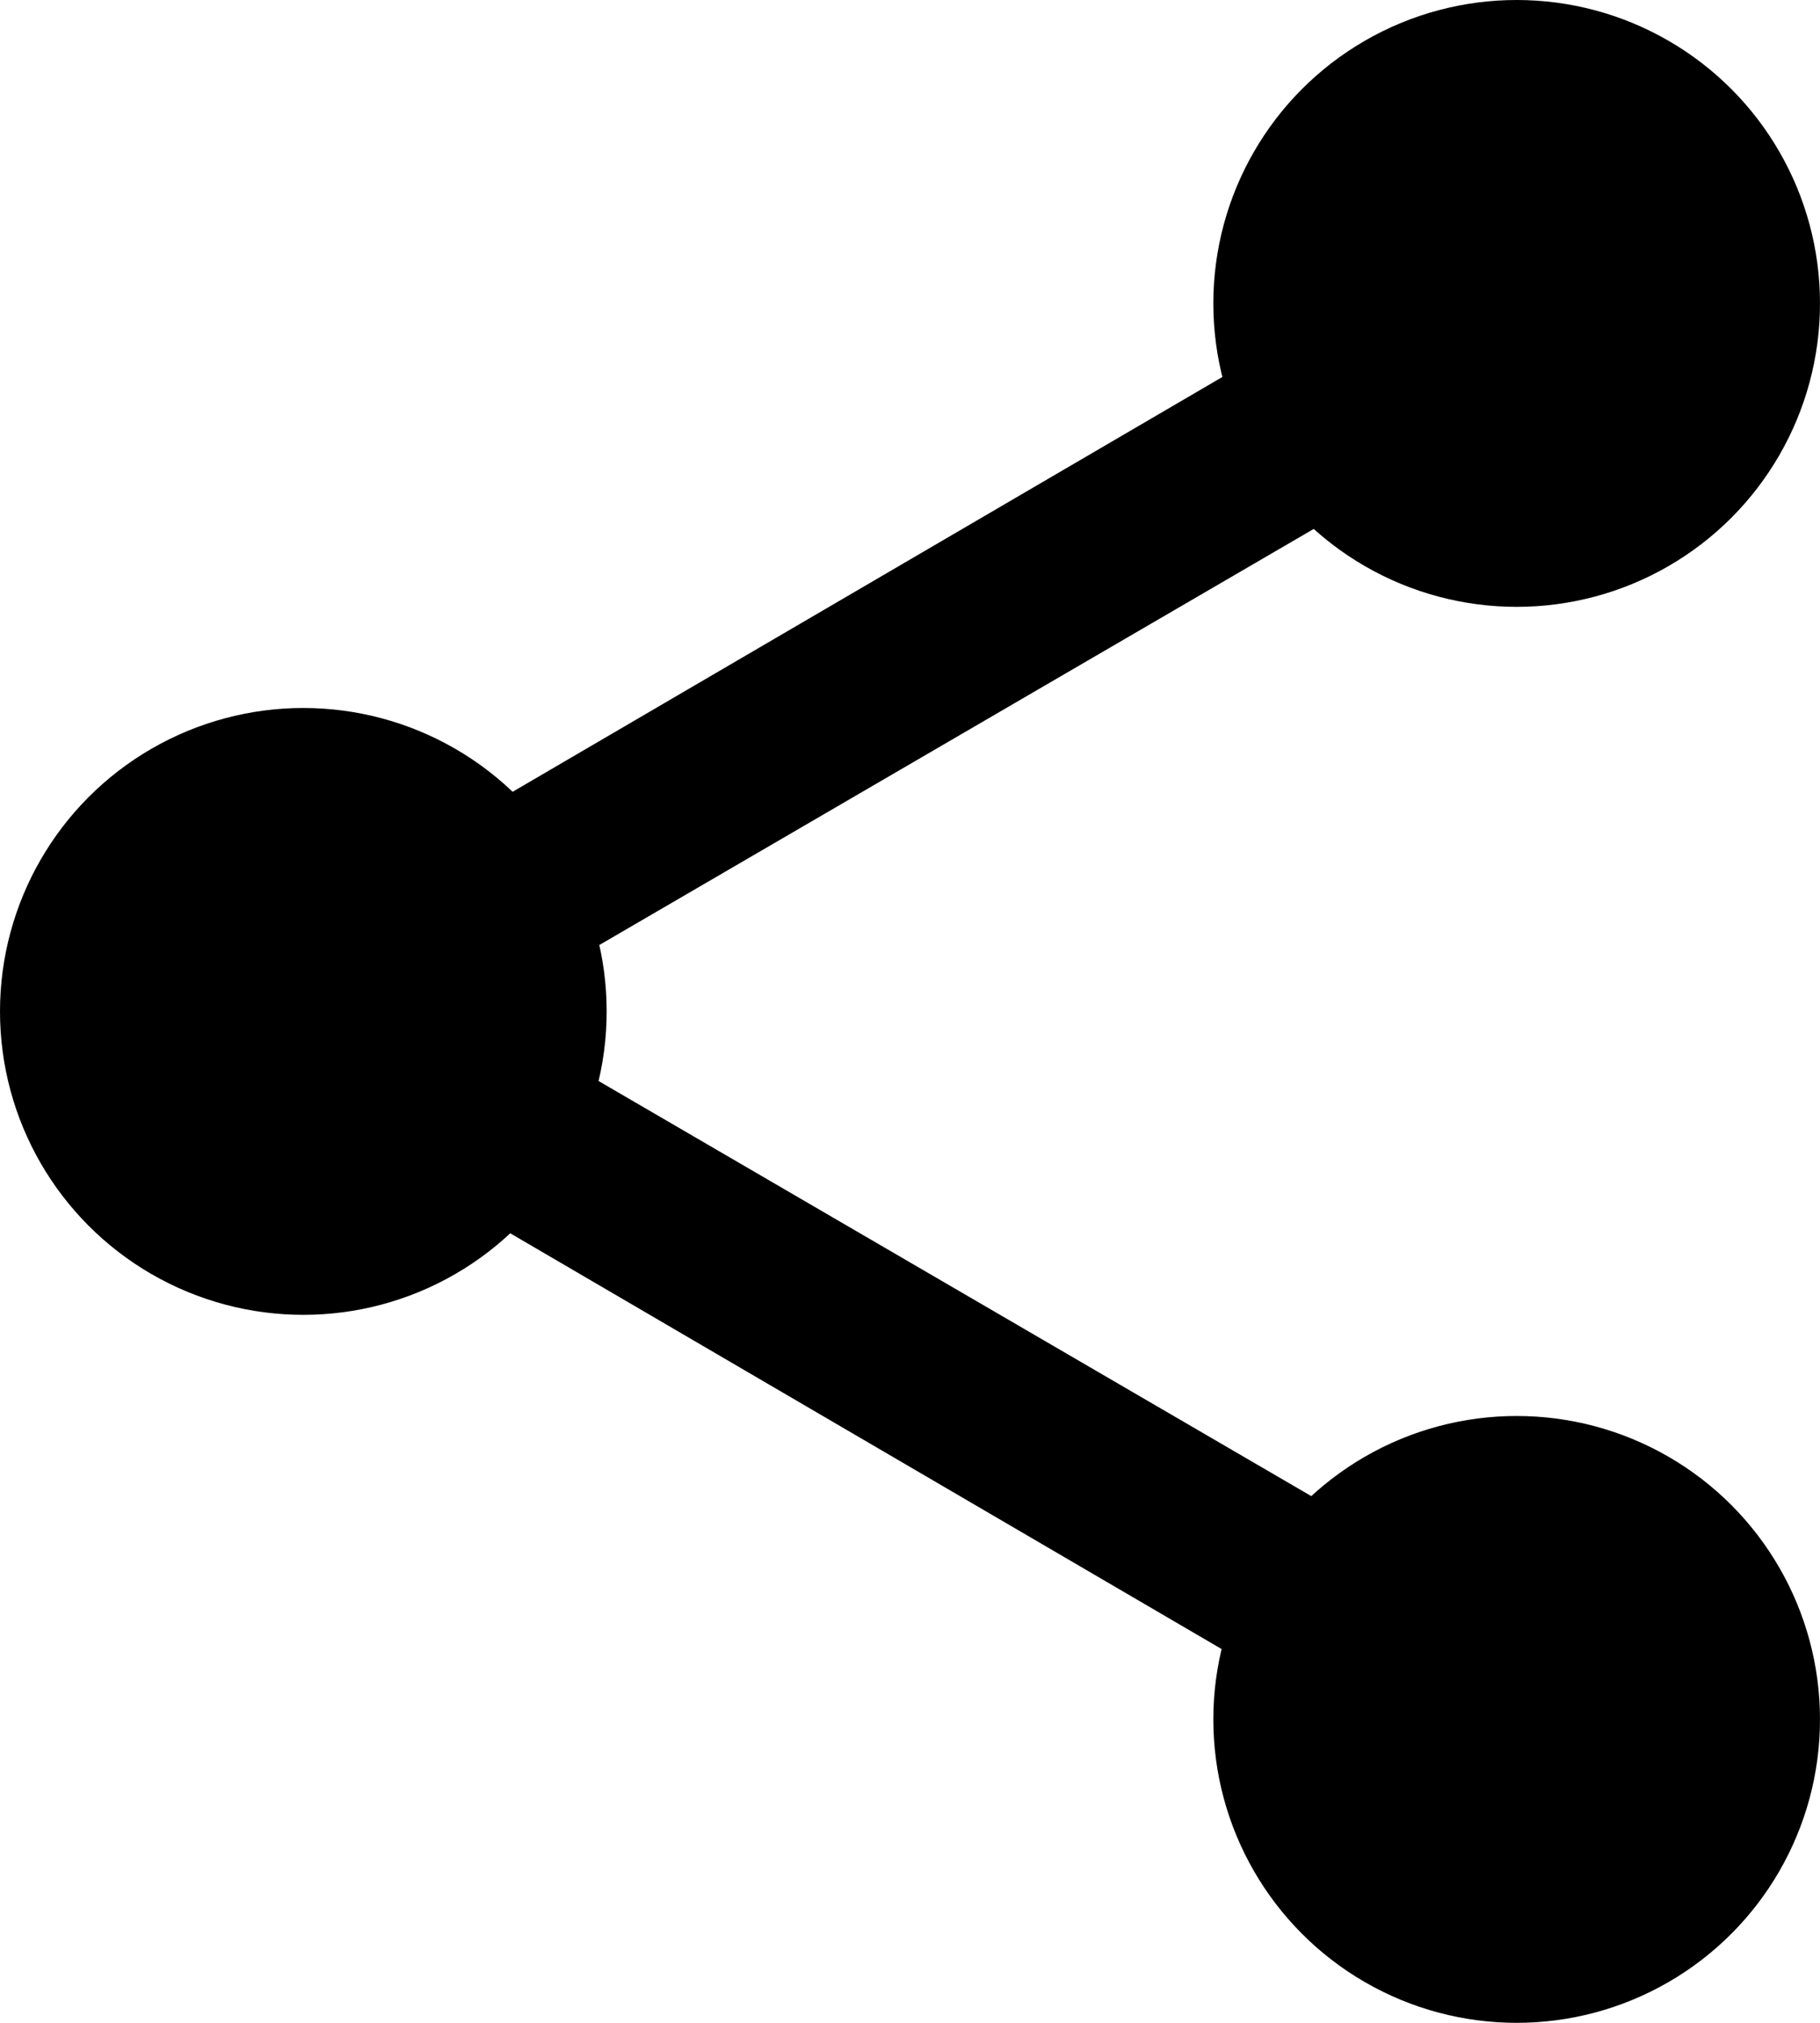
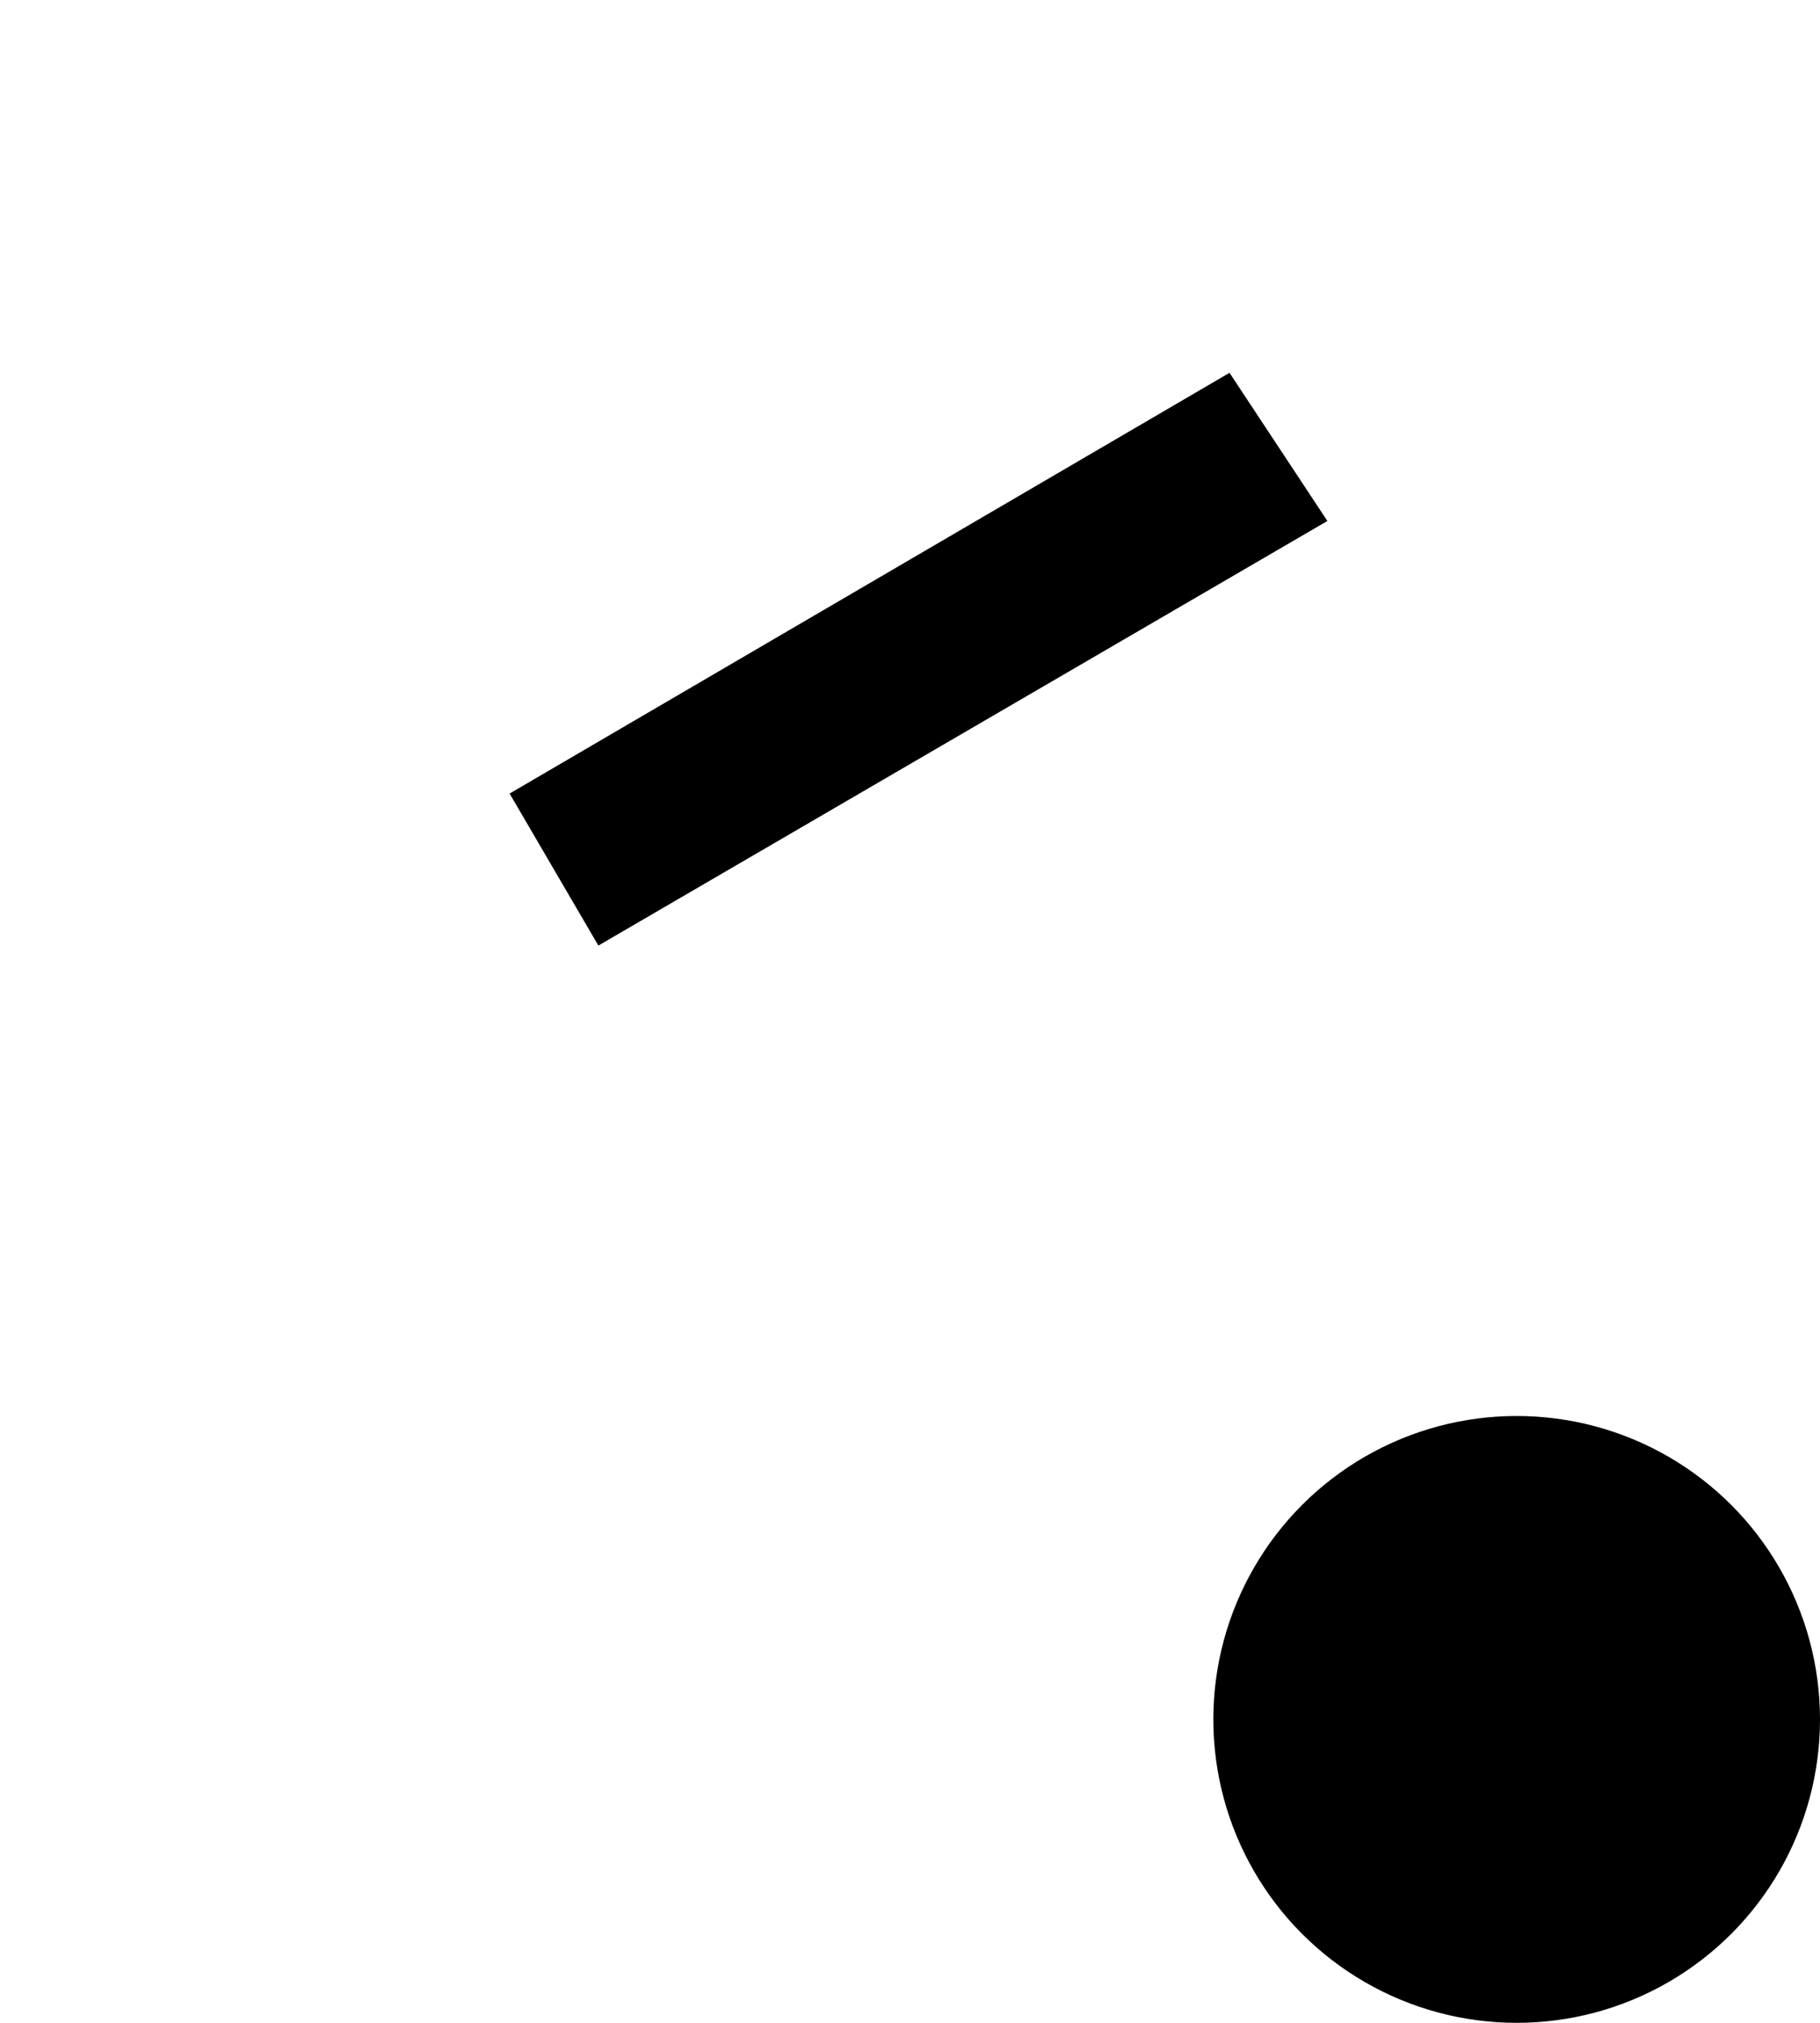
<svg xmlns="http://www.w3.org/2000/svg" width="18px" height="20px" viewBox="0 0 18 20" version="1.1">
  <title>share-link</title>
  <g id="Preclinical---Landing-Page-(Feb-7,-2024---V2)" stroke="none" stroke-width="1" fill="none" fill-rule="evenodd">
    <g id="share-link" fill="#000000">
-       <circle id="Oval" cx="15" cy="3" r="3" />
      <circle id="Oval-Copy-4" cx="15" cy="17" r="3" />
-       <circle id="Oval-Copy-5" cx="3" cy="10" r="3" />
-       <polygon id="Path-3" transform="translate(9.084, 13.518) scale(-1, 1) translate(-9.084, -13.518)" points="5.04 14.885 12.25 10.687 13.128 12.19 6.008 16.35" />
      <polygon id="Path-3-Copy" transform="translate(9.084, 6.518) scale(-1, -1) translate(-9.084, -6.518)" points="5.04 7.885 12.25 3.687 13.128 5.19 6.008 9.35" />
    </g>
  </g>
</svg>